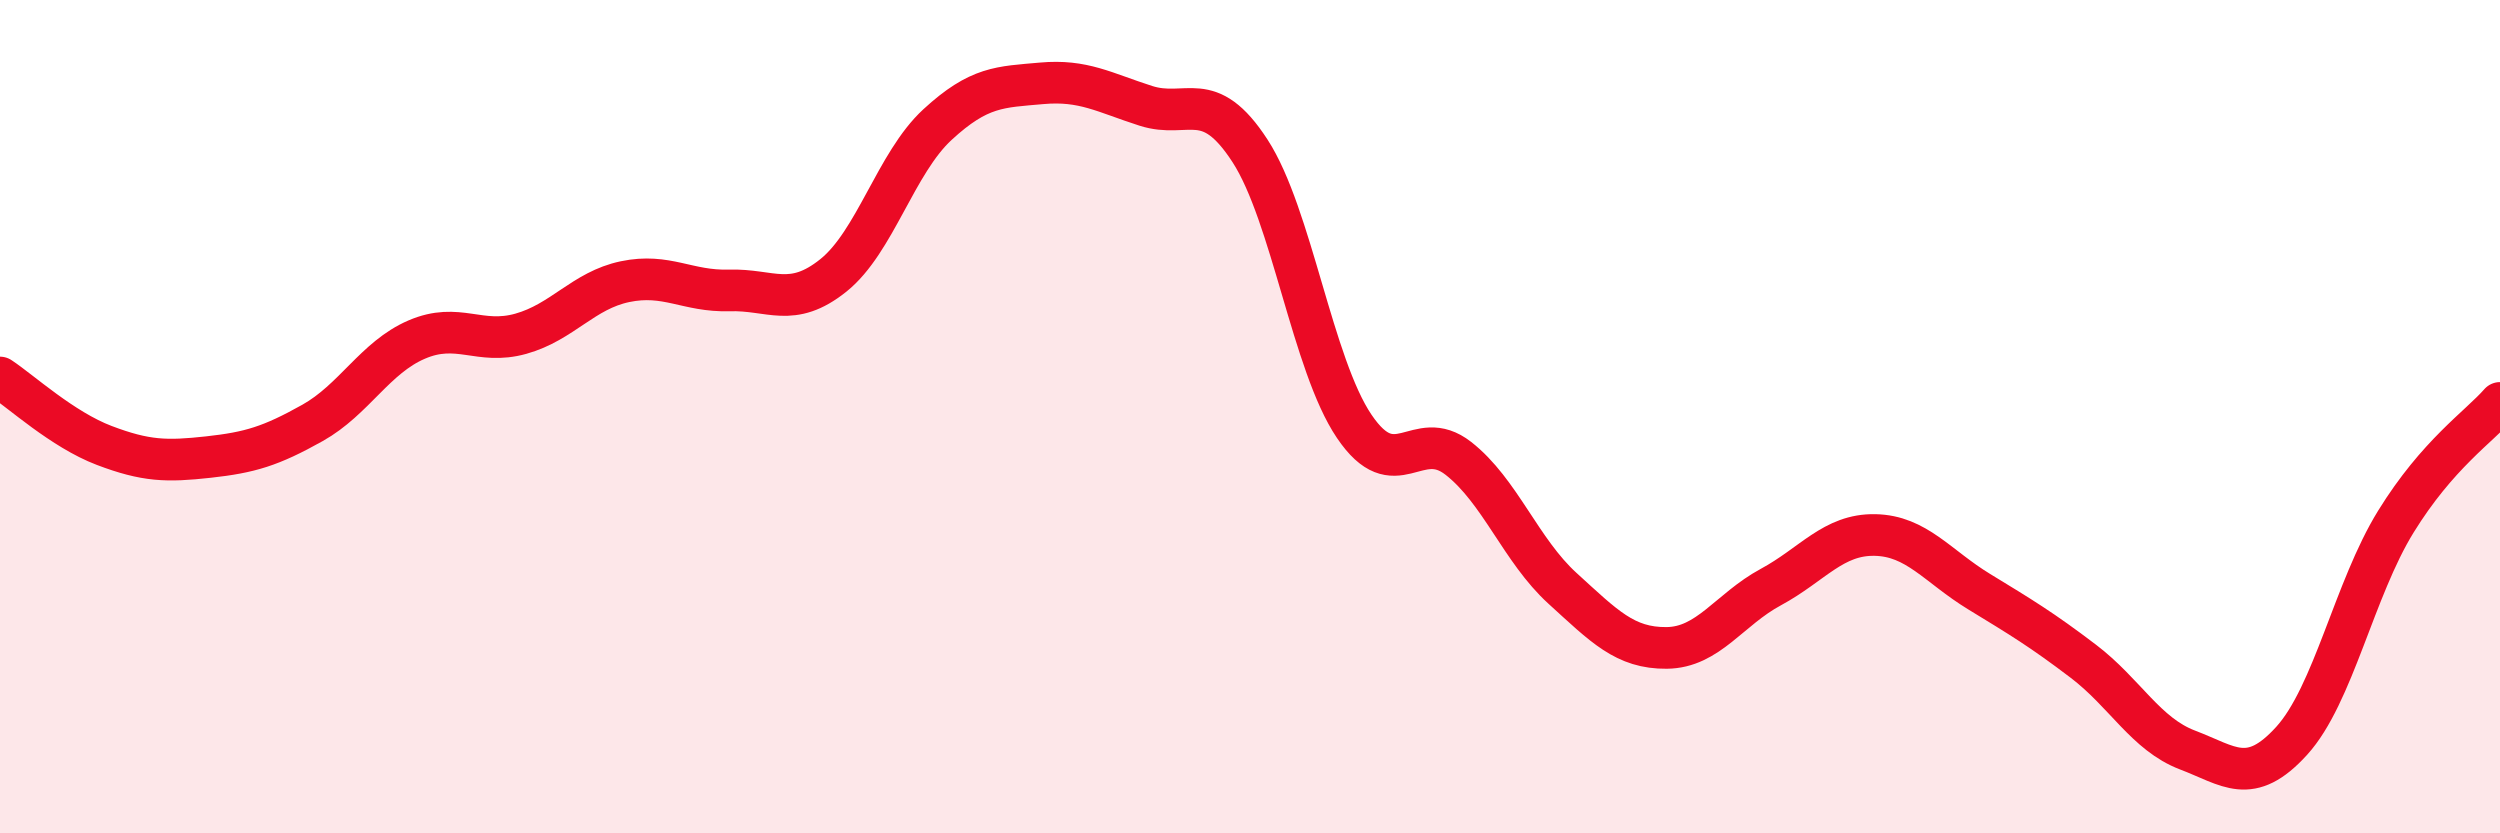
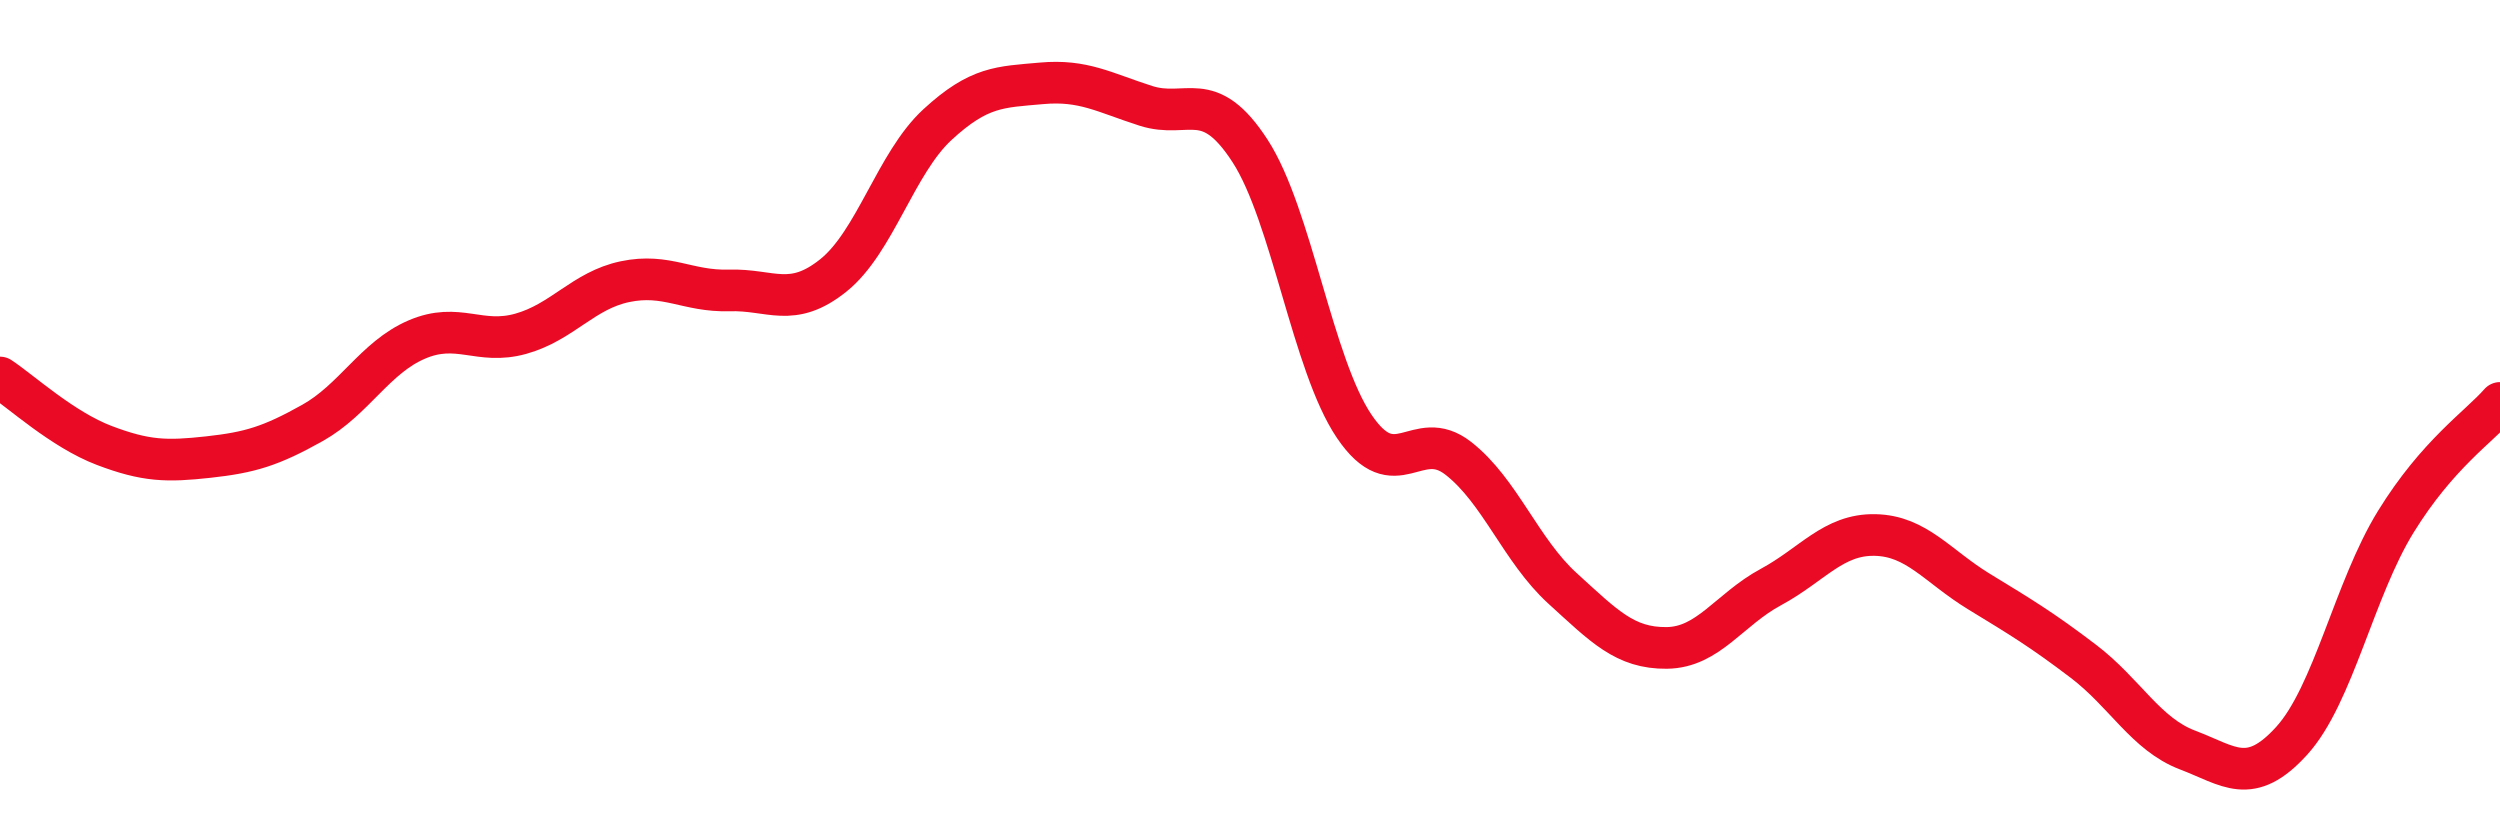
<svg xmlns="http://www.w3.org/2000/svg" width="60" height="20" viewBox="0 0 60 20">
-   <path d="M 0,9.06 C 0.5,9.39 1.5,10.31 2.5,10.69 C 3.5,11.07 4,11.08 5,10.97 C 6,10.86 6.5,10.71 7.5,10.15 C 8.5,9.59 9,8.58 10,8.15 C 11,7.72 11.5,8.29 12.5,8.01 C 13.5,7.73 14,6.97 15,6.76 C 16,6.55 16.5,7 17.5,6.97 C 18.5,6.94 19,7.41 20,6.61 C 21,5.81 21.5,3.91 22.5,2.99 C 23.5,2.07 24,2.09 25,2 C 26,1.91 26.5,2.22 27.5,2.54 C 28.5,2.86 29,2.08 30,3.62 C 31,5.16 31.5,8.75 32.5,10.23 C 33.5,11.71 34,10.22 35,11 C 36,11.78 36.5,13.21 37.5,14.12 C 38.5,15.03 39,15.56 40,15.55 C 41,15.54 41.5,14.63 42.5,14.09 C 43.5,13.55 44,12.82 45,12.84 C 46,12.86 46.5,13.59 47.5,14.2 C 48.5,14.81 49,15.11 50,15.87 C 51,16.63 51.5,17.62 52.5,18 C 53.5,18.38 54,18.88 55,17.78 C 56,16.68 56.5,14.14 57.5,12.52 C 58.5,10.9 59.5,10.24 60,9.67L60 20L0 20Z" fill="#EB0A25" opacity="0.1" stroke-linecap="round" stroke-linejoin="round" />
  <path d="M 0,9.06 C 0.5,9.39 1.5,10.31 2.5,10.69 C 3.5,11.07 4,11.08 5,10.97 C 6,10.86 6.5,10.71 7.5,10.15 C 8.5,9.59 9,8.58 10,8.15 C 11,7.72 11.5,8.29 12.5,8.01 C 13.5,7.73 14,6.97 15,6.76 C 16,6.55 16.5,7 17.5,6.97 C 18.5,6.94 19,7.41 20,6.61 C 21,5.81 21.5,3.91 22.5,2.99 C 23.5,2.07 24,2.09 25,2 C 26,1.91 26.5,2.22 27.5,2.54 C 28.5,2.86 29,2.08 30,3.62 C 31,5.16 31.5,8.75 32.5,10.23 C 33.5,11.71 34,10.22 35,11 C 36,11.78 36.5,13.21 37.5,14.12 C 38.5,15.03 39,15.56 40,15.55 C 41,15.54 41.5,14.63 42.5,14.09 C 43.5,13.55 44,12.82 45,12.84 C 46,12.86 46.5,13.59 47.5,14.2 C 48.5,14.81 49,15.11 50,15.87 C 51,16.63 51.5,17.62 52.5,18 C 53.5,18.38 54,18.88 55,17.78 C 56,16.68 56.5,14.14 57.5,12.52 C 58.5,10.9 59.5,10.24 60,9.67" stroke="#EB0A25" stroke-width="1" fill="none" stroke-linecap="round" stroke-linejoin="round" />
</svg>